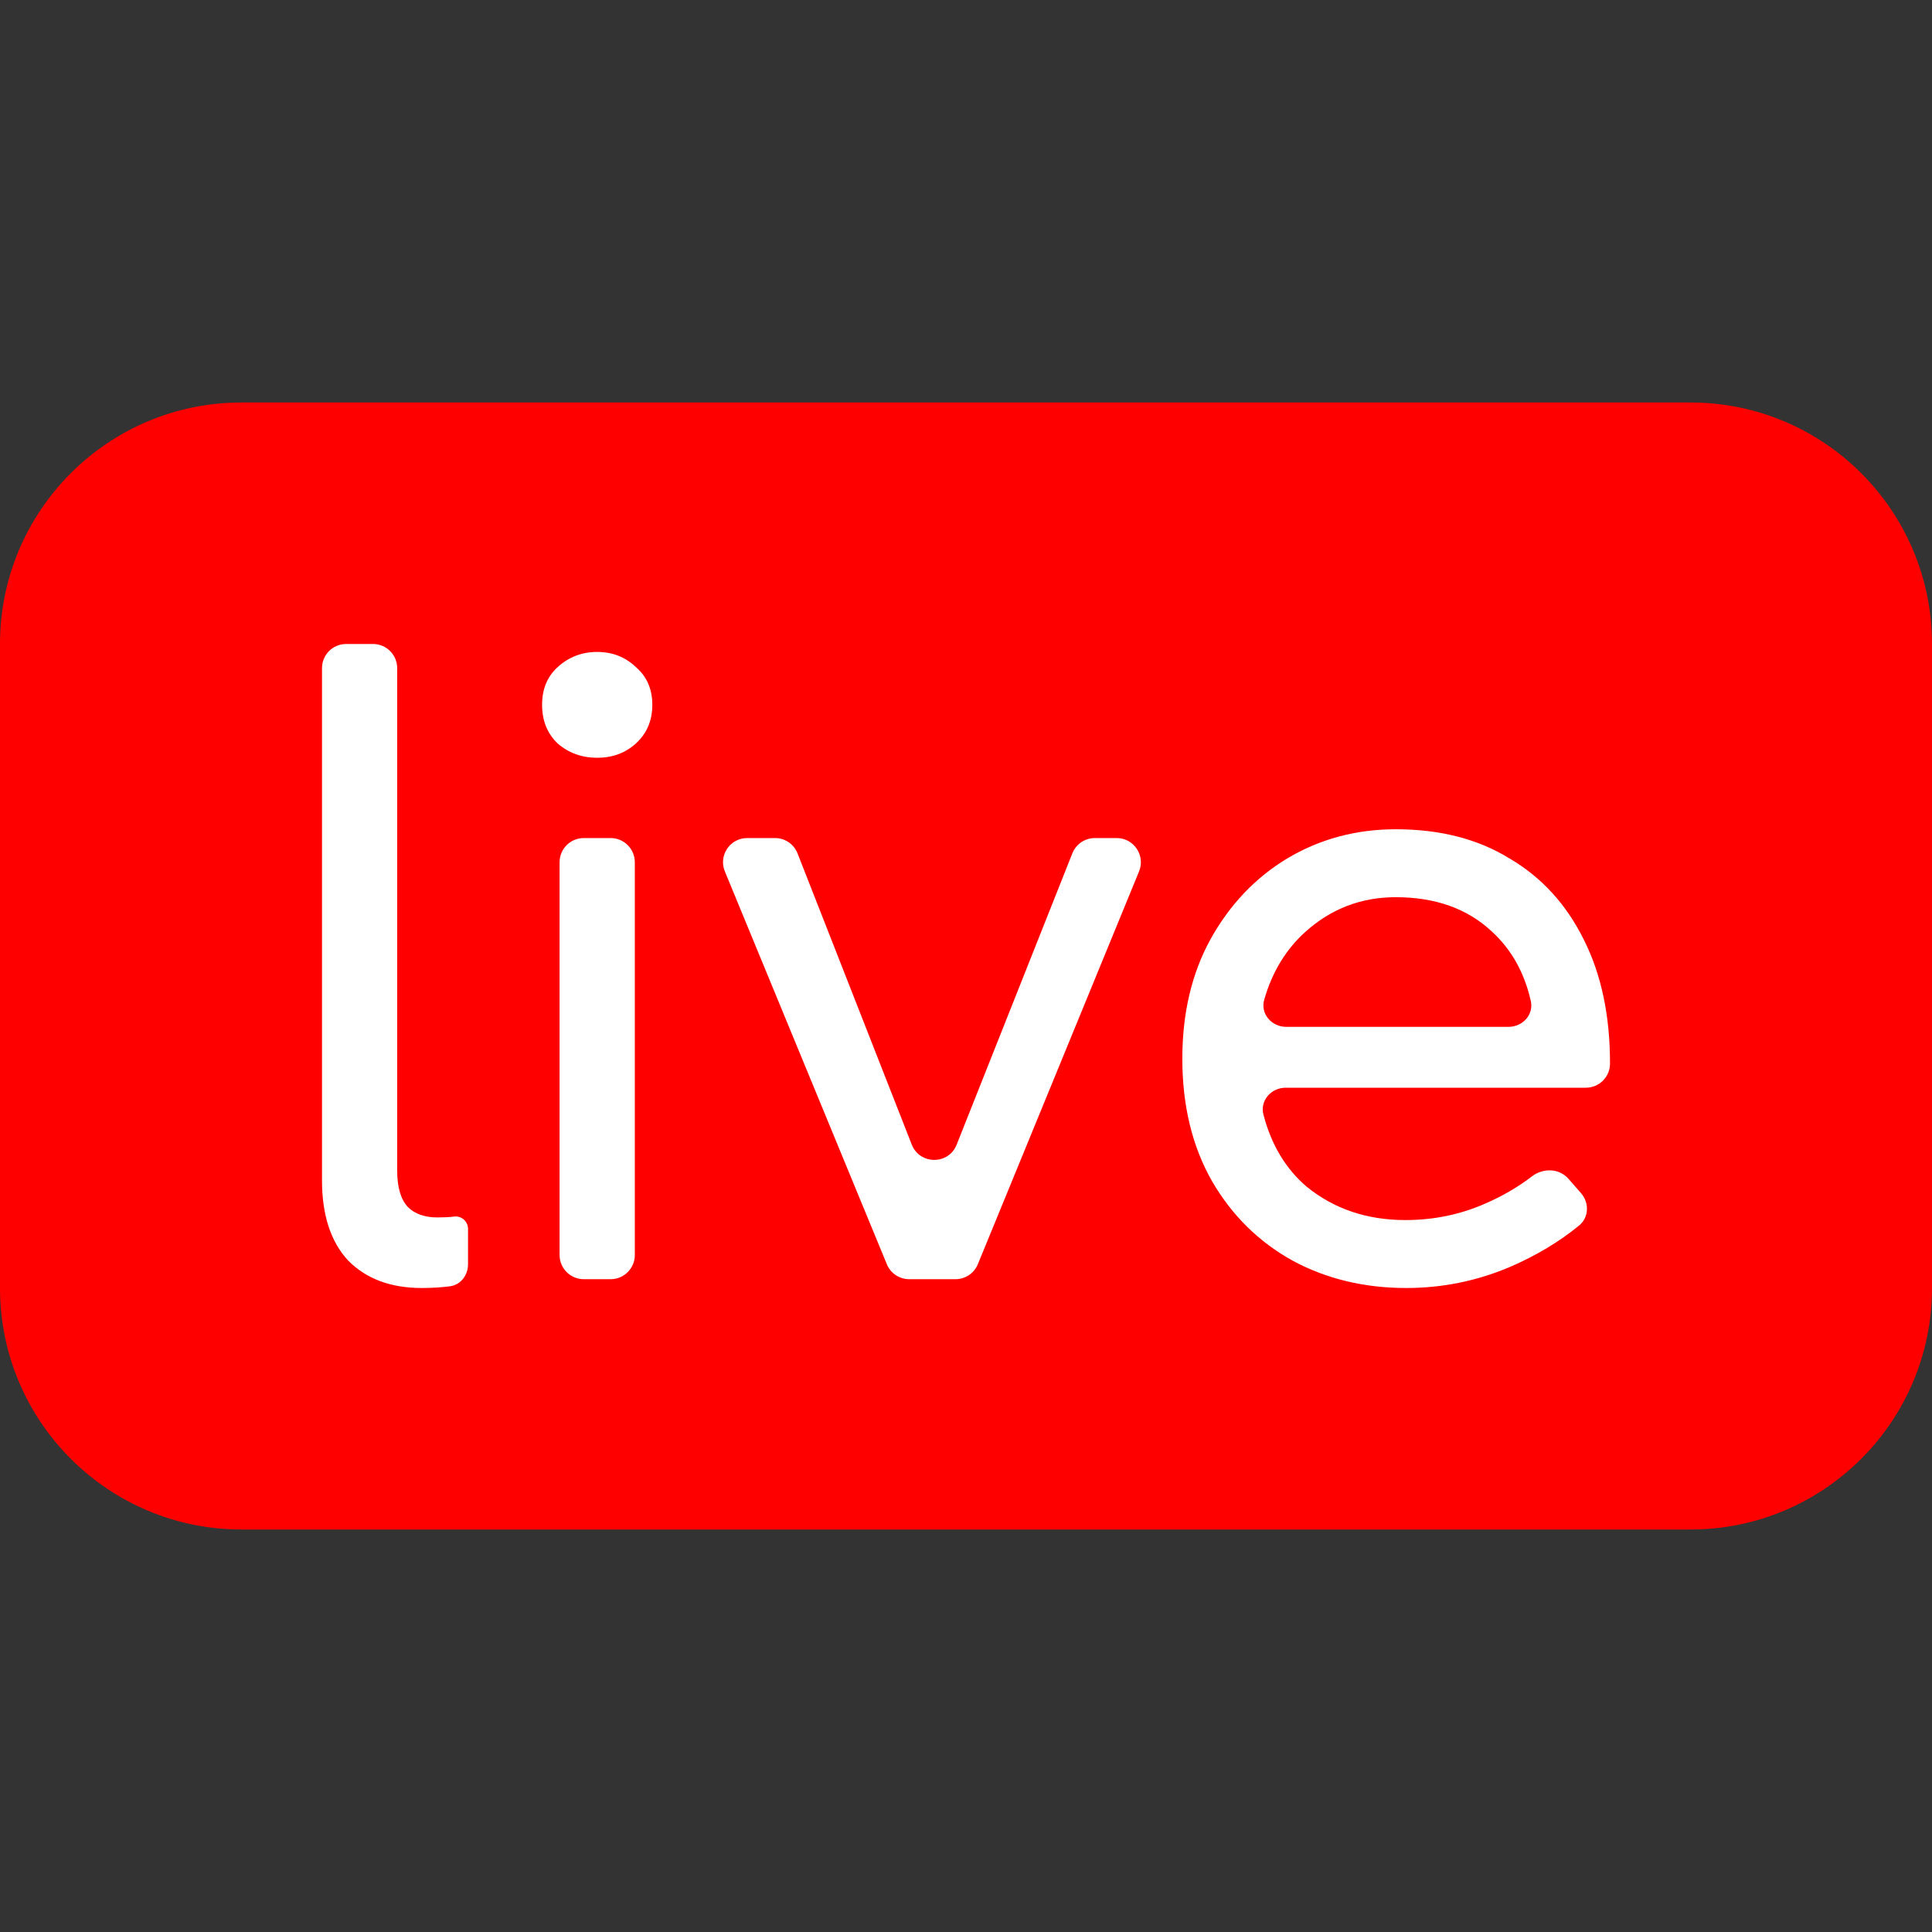
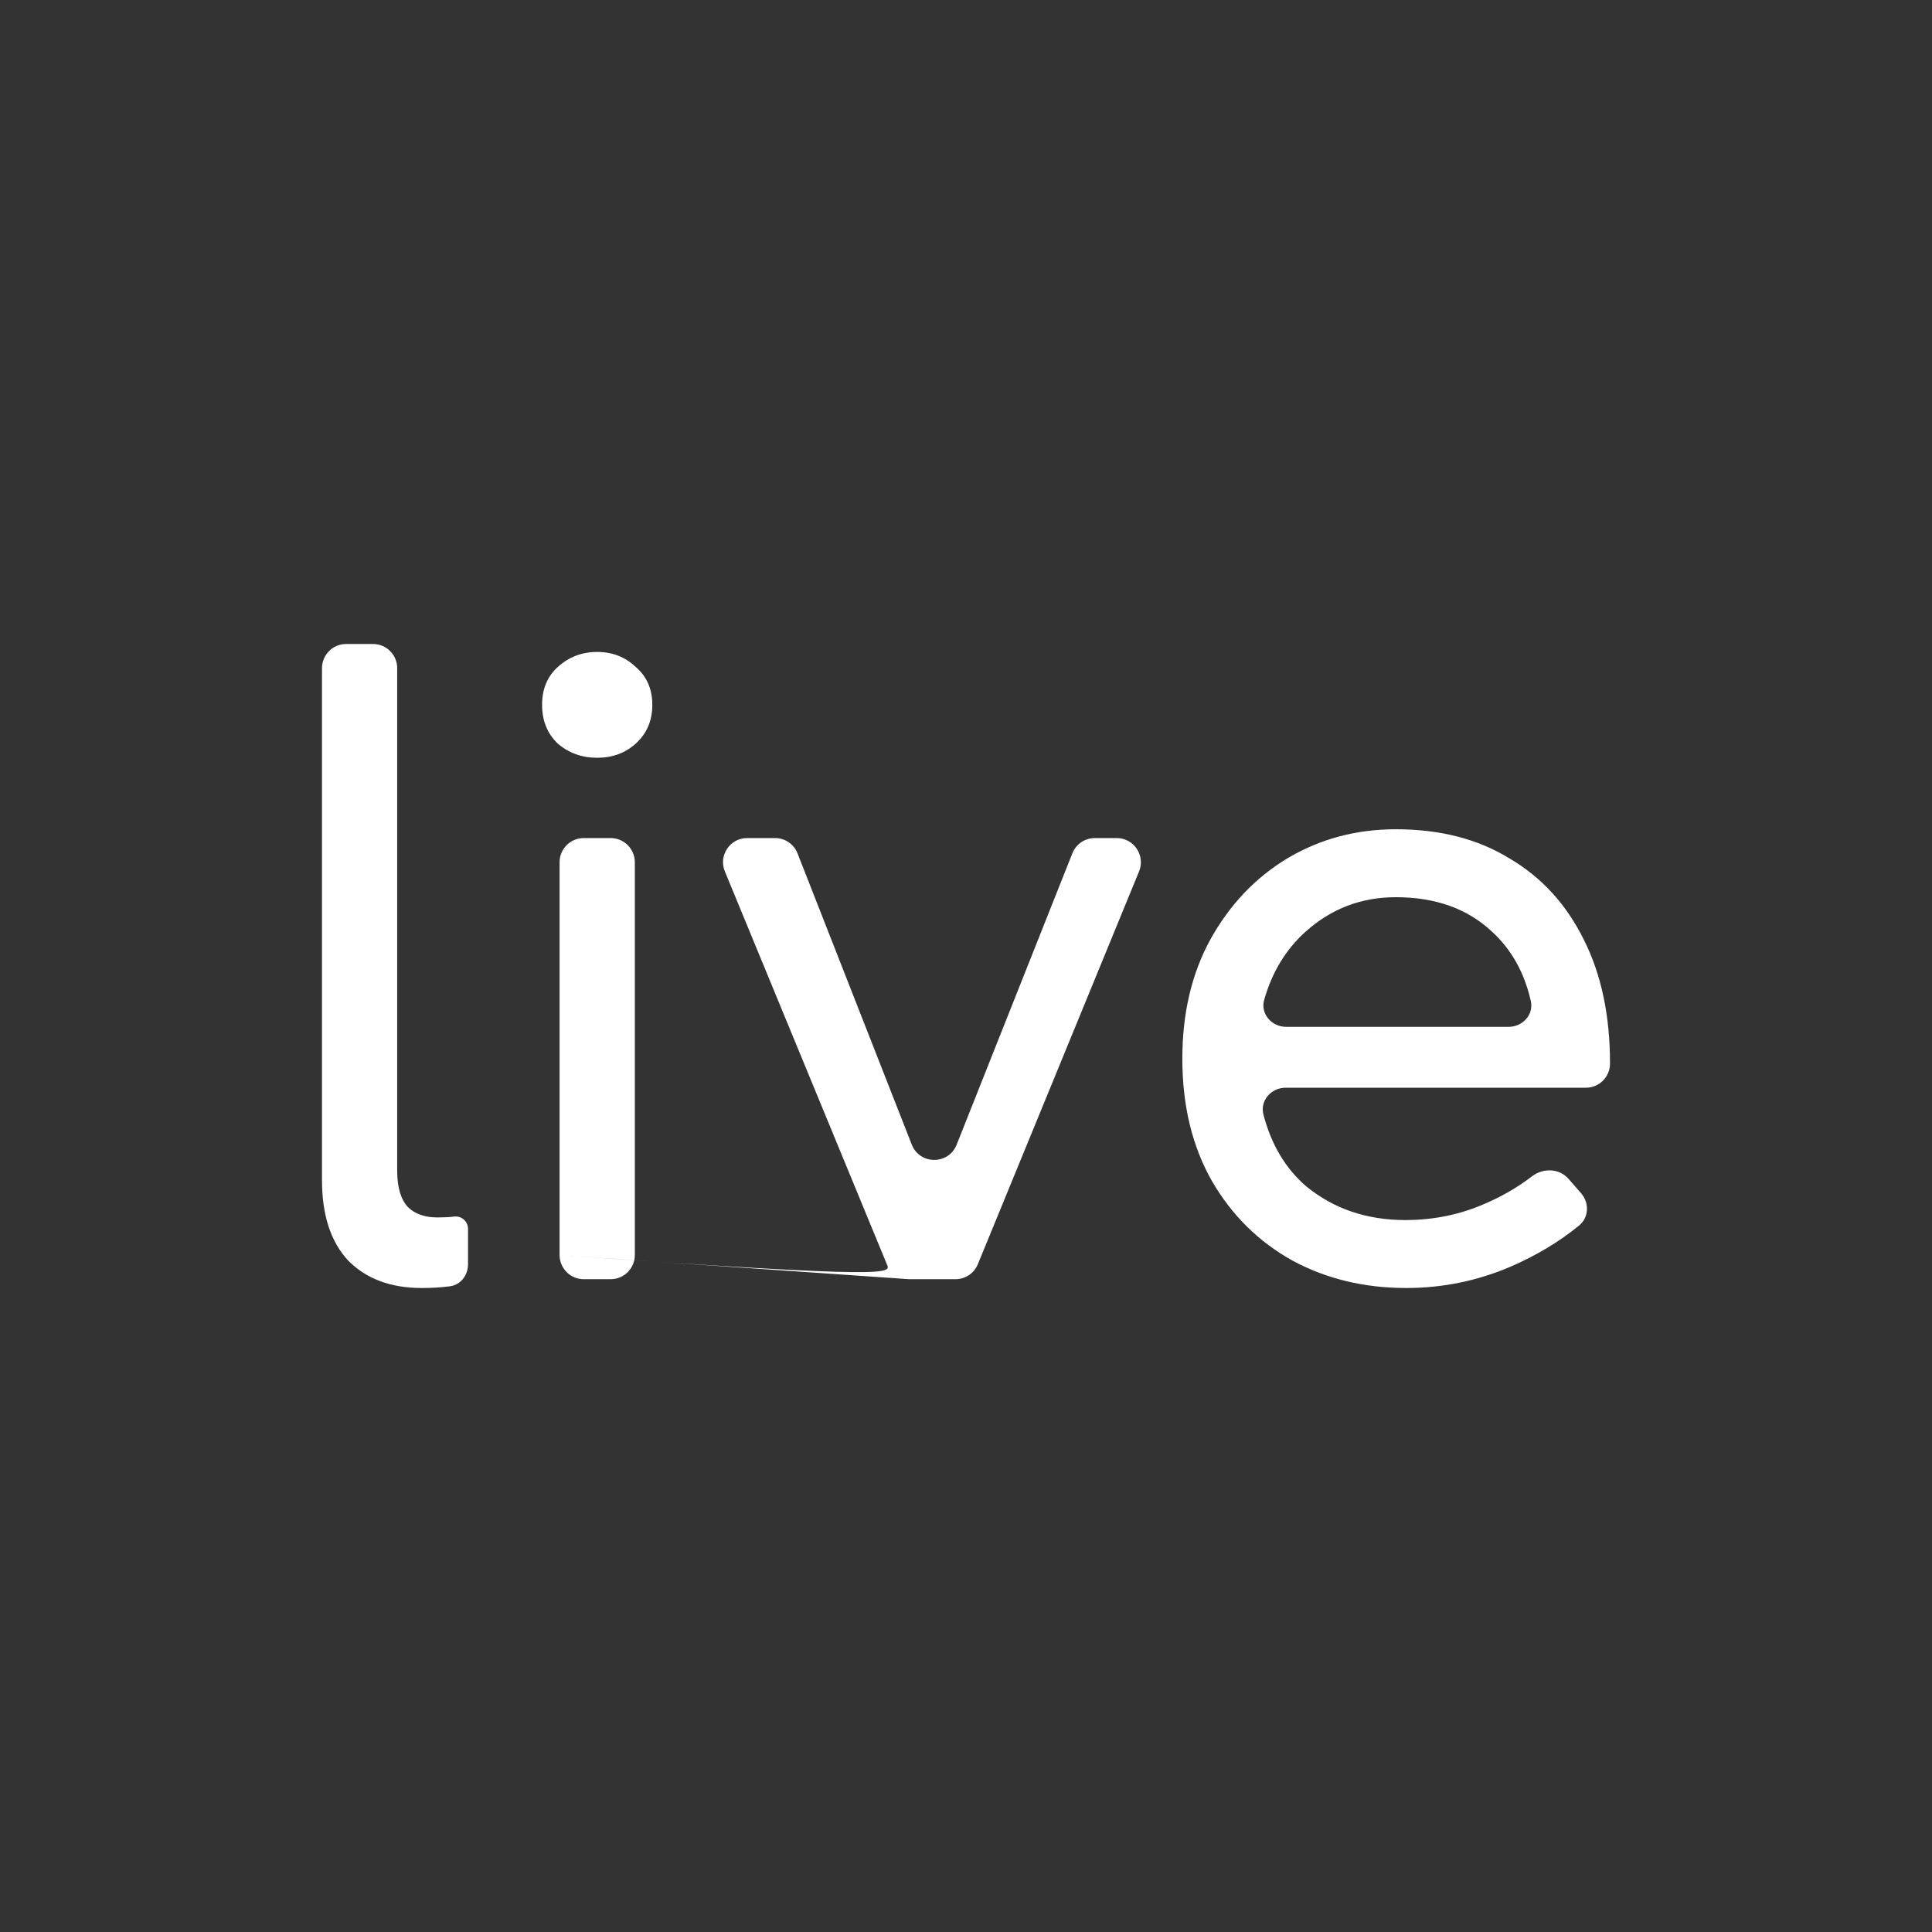
<svg xmlns="http://www.w3.org/2000/svg" width="36" height="36" viewBox="0 0 36 36" fill="none">
  <rect x="0" y="0" width="36" height="36" fill="#333333" stroke="none" />
-   <path d="M4.5 7.5C2.015 7.5 0 9.515 0 12V24C0 26.485 2.015 28.5 4.5 28.5H31.5C33.985 28.5 36 26.485 36 24V12C36 9.515 33.985 7.5 31.5 7.5H4.5Z" fill="#FF0000" />
-   <path fill-rule="evenodd" clip-rule="evenodd" d="M6.489 23.49C6.826 23.83 7.282 24 7.858 24C8.049 24 8.225 23.989 8.385 23.968C8.586 23.941 8.721 23.761 8.721 23.558V22.898C8.721 22.759 8.599 22.651 8.461 22.669C8.374 22.68 8.271 22.685 8.151 22.685C7.912 22.685 7.727 22.619 7.597 22.488C7.467 22.345 7.401 22.12 7.401 21.814V12.45C7.401 12.201 7.2 12 6.951 12H6.45C6.201 12 6 12.201 6 12.45V21.994C6 22.641 6.163 23.14 6.489 23.49ZM10.395 13.857C10.601 14.033 10.845 14.12 11.128 14.12C11.41 14.12 11.649 14.033 11.845 13.857C12.051 13.671 12.155 13.43 12.155 13.134C12.155 12.838 12.051 12.603 11.845 12.427C11.649 12.241 11.41 12.148 11.128 12.148C10.845 12.148 10.601 12.241 10.395 12.427C10.199 12.603 10.101 12.838 10.101 13.134C10.101 13.43 10.199 13.671 10.395 13.857ZM10.427 23.386C10.427 23.634 10.629 23.836 10.877 23.836H11.379C11.627 23.836 11.829 23.634 11.829 23.386V16.066C11.829 15.818 11.627 15.616 11.379 15.616H10.877C10.629 15.616 10.427 15.818 10.427 16.066V23.386ZM16.941 23.836C16.759 23.836 16.594 23.726 16.525 23.557L13.507 16.238C13.384 15.942 13.602 15.616 13.922 15.616H14.443C14.628 15.616 14.794 15.73 14.861 15.902L16.989 21.327C17.138 21.707 17.676 21.709 17.826 21.329L19.982 15.9C20.05 15.729 20.215 15.616 20.4 15.616H20.808C21.128 15.616 21.346 15.941 21.225 16.237L18.221 23.556C18.152 23.725 17.987 23.836 17.805 23.836H16.941ZM29.424 22.836C29.608 22.686 29.617 22.413 29.461 22.234L29.226 21.965C29.054 21.768 28.753 21.76 28.545 21.92C28.29 22.116 28.004 22.284 27.686 22.422C27.219 22.63 26.719 22.734 26.187 22.734C25.47 22.734 24.856 22.526 24.345 22.11C23.955 21.776 23.688 21.329 23.542 20.768C23.475 20.506 23.687 20.268 23.957 20.268H29.55C29.799 20.268 30 20.067 30 19.819V19.808C30 18.921 29.837 18.153 29.511 17.507C29.185 16.849 28.724 16.345 28.126 15.995C27.539 15.633 26.833 15.452 26.008 15.452C25.269 15.452 24.595 15.633 23.987 15.995C23.389 16.356 22.911 16.86 22.553 17.507C22.205 18.142 22.031 18.882 22.031 19.726C22.031 20.603 22.216 21.364 22.585 22.011C22.955 22.647 23.454 23.14 24.085 23.49C24.715 23.83 25.421 24 26.203 24C26.877 24 27.523 23.869 28.142 23.605C28.627 23.395 29.055 23.138 29.424 22.836ZM24.329 17.359C24.807 16.931 25.366 16.718 26.008 16.718C26.746 16.718 27.344 16.931 27.8 17.359C28.162 17.69 28.404 18.121 28.524 18.65C28.583 18.907 28.372 19.134 28.108 19.134H23.968C23.694 19.134 23.481 18.89 23.557 18.627C23.706 18.108 23.964 17.686 24.329 17.359Z" fill="white" />
+   <path fill-rule="evenodd" clip-rule="evenodd" d="M6.489 23.49C6.826 23.83 7.282 24 7.858 24C8.049 24 8.225 23.989 8.385 23.968C8.586 23.941 8.721 23.761 8.721 23.558V22.898C8.721 22.759 8.599 22.651 8.461 22.669C8.374 22.68 8.271 22.685 8.151 22.685C7.912 22.685 7.727 22.619 7.597 22.488C7.467 22.345 7.401 22.12 7.401 21.814V12.45C7.401 12.201 7.2 12 6.951 12H6.45C6.201 12 6 12.201 6 12.45V21.994C6 22.641 6.163 23.14 6.489 23.49ZM10.395 13.857C10.601 14.033 10.845 14.12 11.128 14.12C11.41 14.12 11.649 14.033 11.845 13.857C12.051 13.671 12.155 13.43 12.155 13.134C12.155 12.838 12.051 12.603 11.845 12.427C11.649 12.241 11.41 12.148 11.128 12.148C10.845 12.148 10.601 12.241 10.395 12.427C10.199 12.603 10.101 12.838 10.101 13.134C10.101 13.43 10.199 13.671 10.395 13.857ZM10.427 23.386C10.427 23.634 10.629 23.836 10.877 23.836H11.379C11.627 23.836 11.829 23.634 11.829 23.386V16.066C11.829 15.818 11.627 15.616 11.379 15.616H10.877C10.629 15.616 10.427 15.818 10.427 16.066V23.386ZC16.759 23.836 16.594 23.726 16.525 23.557L13.507 16.238C13.384 15.942 13.602 15.616 13.922 15.616H14.443C14.628 15.616 14.794 15.73 14.861 15.902L16.989 21.327C17.138 21.707 17.676 21.709 17.826 21.329L19.982 15.9C20.05 15.729 20.215 15.616 20.4 15.616H20.808C21.128 15.616 21.346 15.941 21.225 16.237L18.221 23.556C18.152 23.725 17.987 23.836 17.805 23.836H16.941ZM29.424 22.836C29.608 22.686 29.617 22.413 29.461 22.234L29.226 21.965C29.054 21.768 28.753 21.76 28.545 21.92C28.29 22.116 28.004 22.284 27.686 22.422C27.219 22.63 26.719 22.734 26.187 22.734C25.47 22.734 24.856 22.526 24.345 22.11C23.955 21.776 23.688 21.329 23.542 20.768C23.475 20.506 23.687 20.268 23.957 20.268H29.55C29.799 20.268 30 20.067 30 19.819V19.808C30 18.921 29.837 18.153 29.511 17.507C29.185 16.849 28.724 16.345 28.126 15.995C27.539 15.633 26.833 15.452 26.008 15.452C25.269 15.452 24.595 15.633 23.987 15.995C23.389 16.356 22.911 16.86 22.553 17.507C22.205 18.142 22.031 18.882 22.031 19.726C22.031 20.603 22.216 21.364 22.585 22.011C22.955 22.647 23.454 23.14 24.085 23.49C24.715 23.83 25.421 24 26.203 24C26.877 24 27.523 23.869 28.142 23.605C28.627 23.395 29.055 23.138 29.424 22.836ZM24.329 17.359C24.807 16.931 25.366 16.718 26.008 16.718C26.746 16.718 27.344 16.931 27.8 17.359C28.162 17.69 28.404 18.121 28.524 18.65C28.583 18.907 28.372 19.134 28.108 19.134H23.968C23.694 19.134 23.481 18.89 23.557 18.627C23.706 18.108 23.964 17.686 24.329 17.359Z" fill="white" />
</svg>